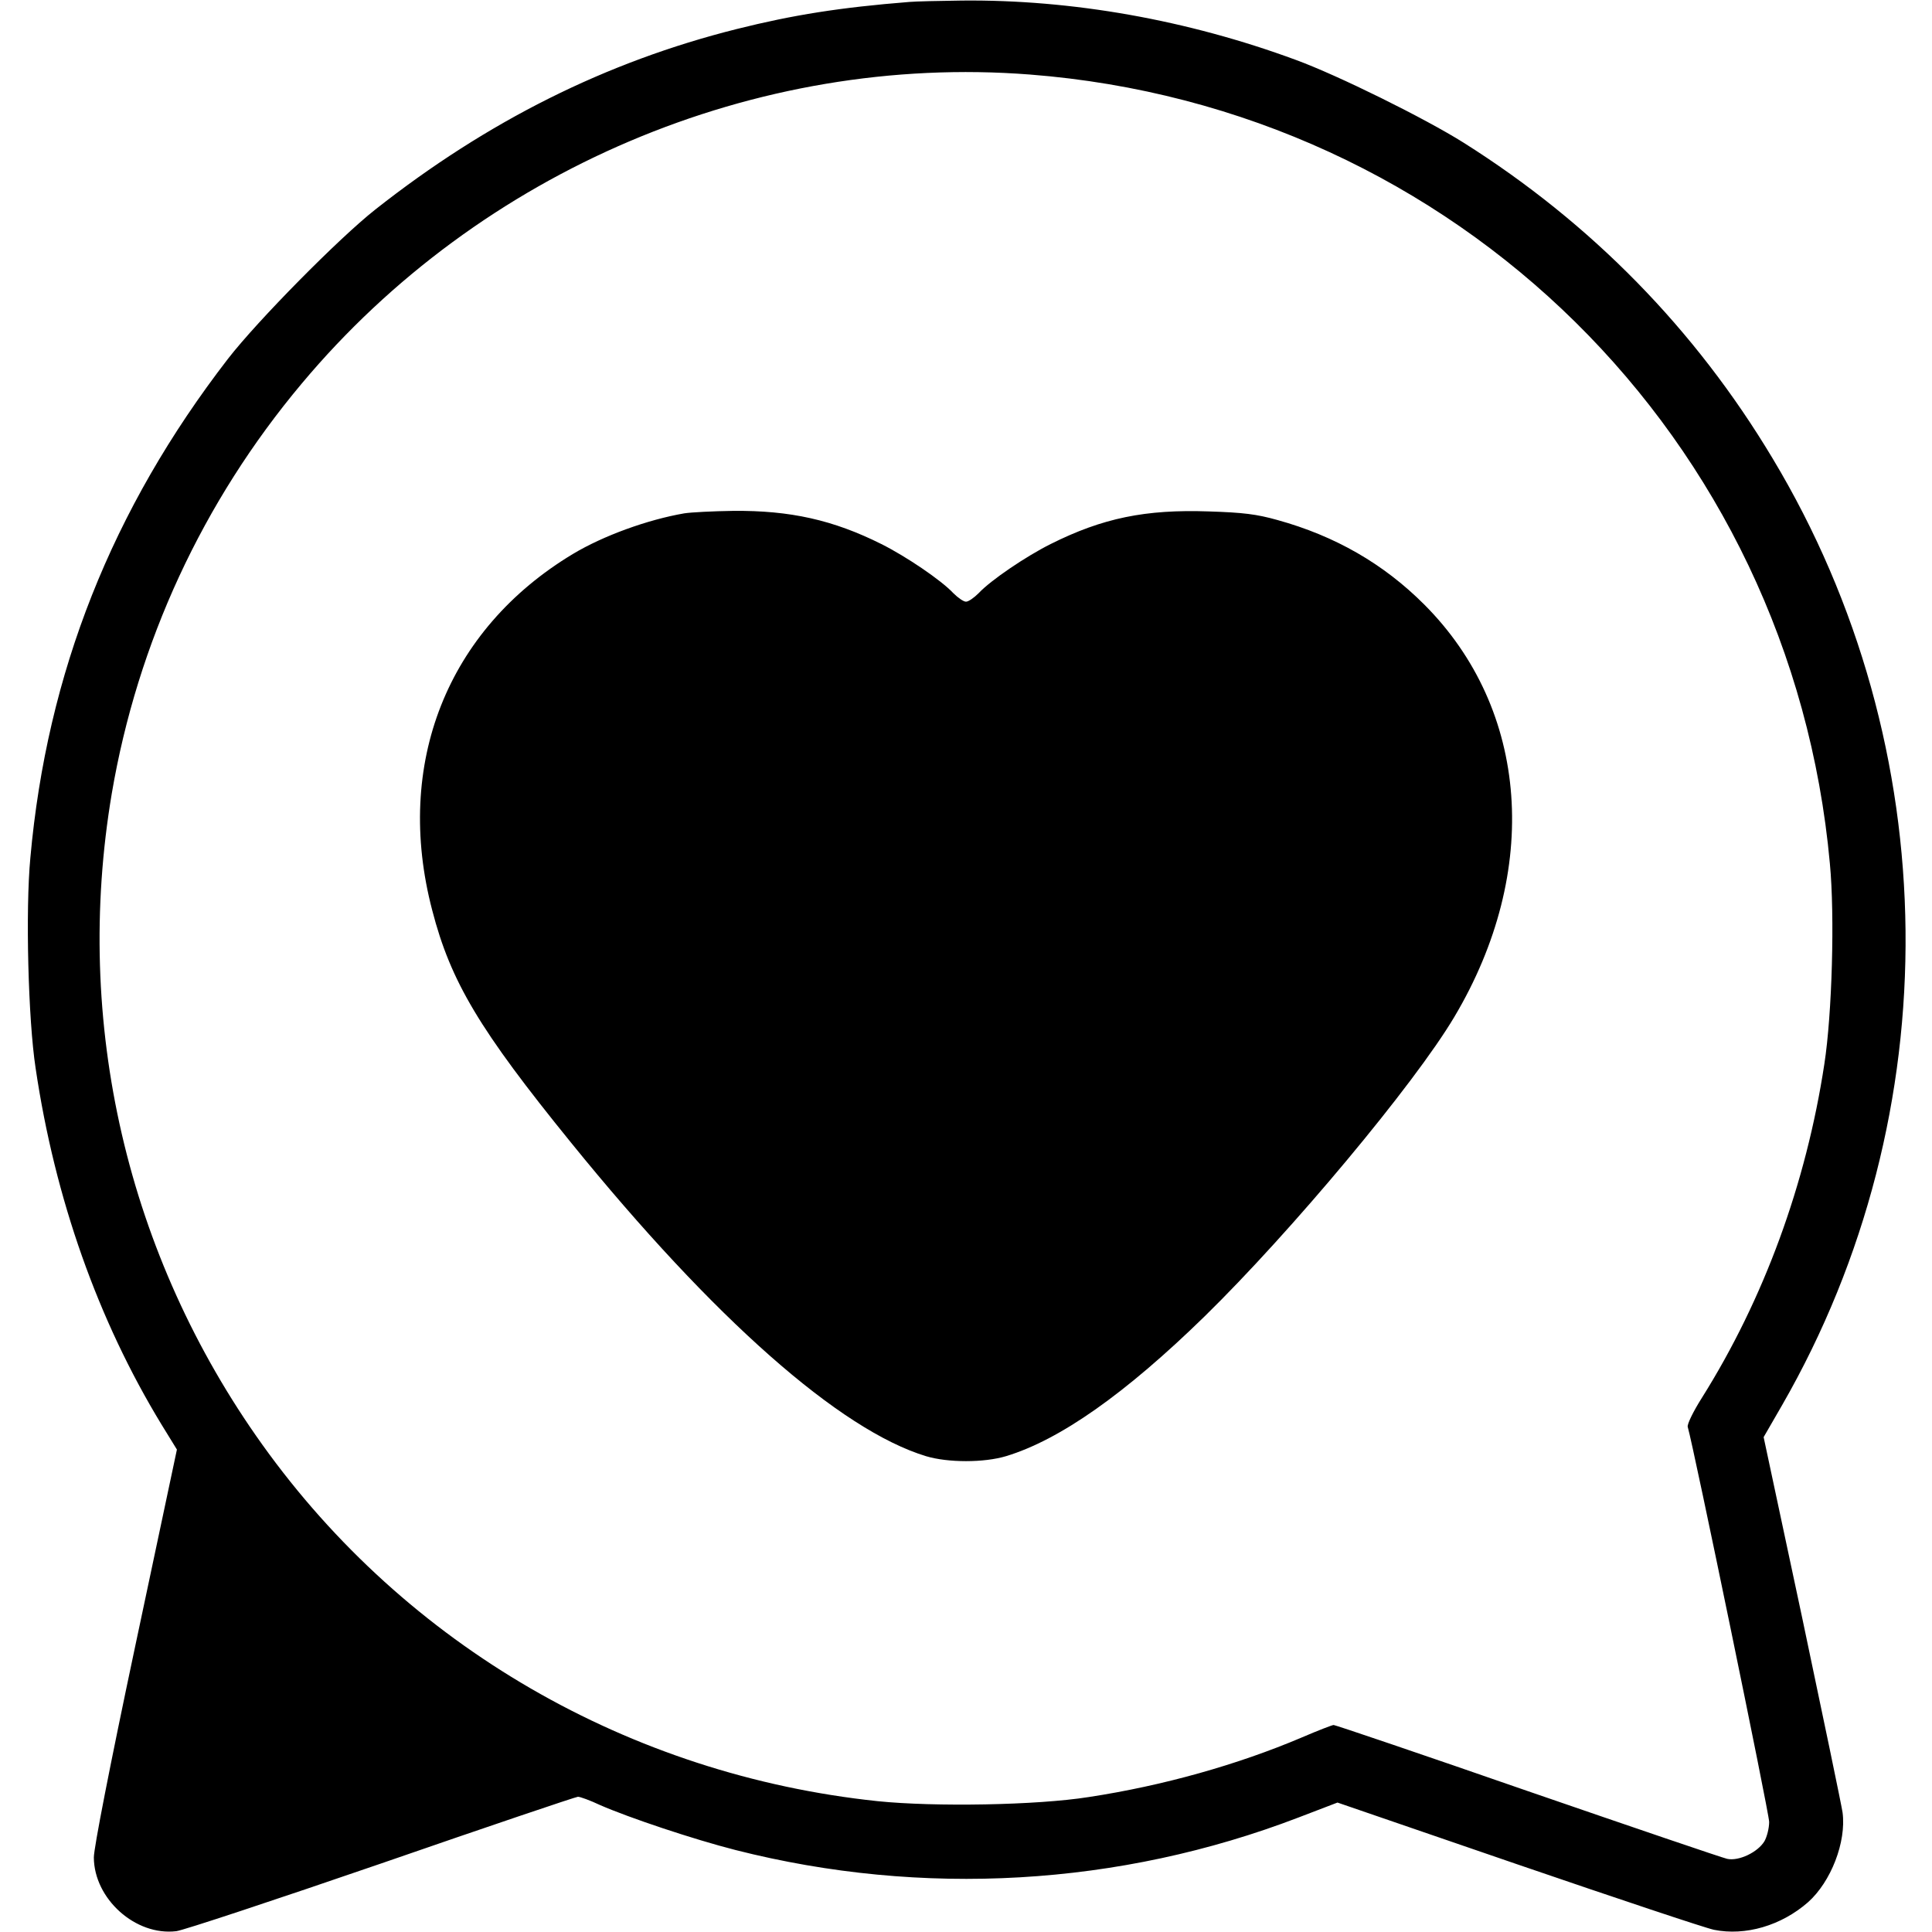
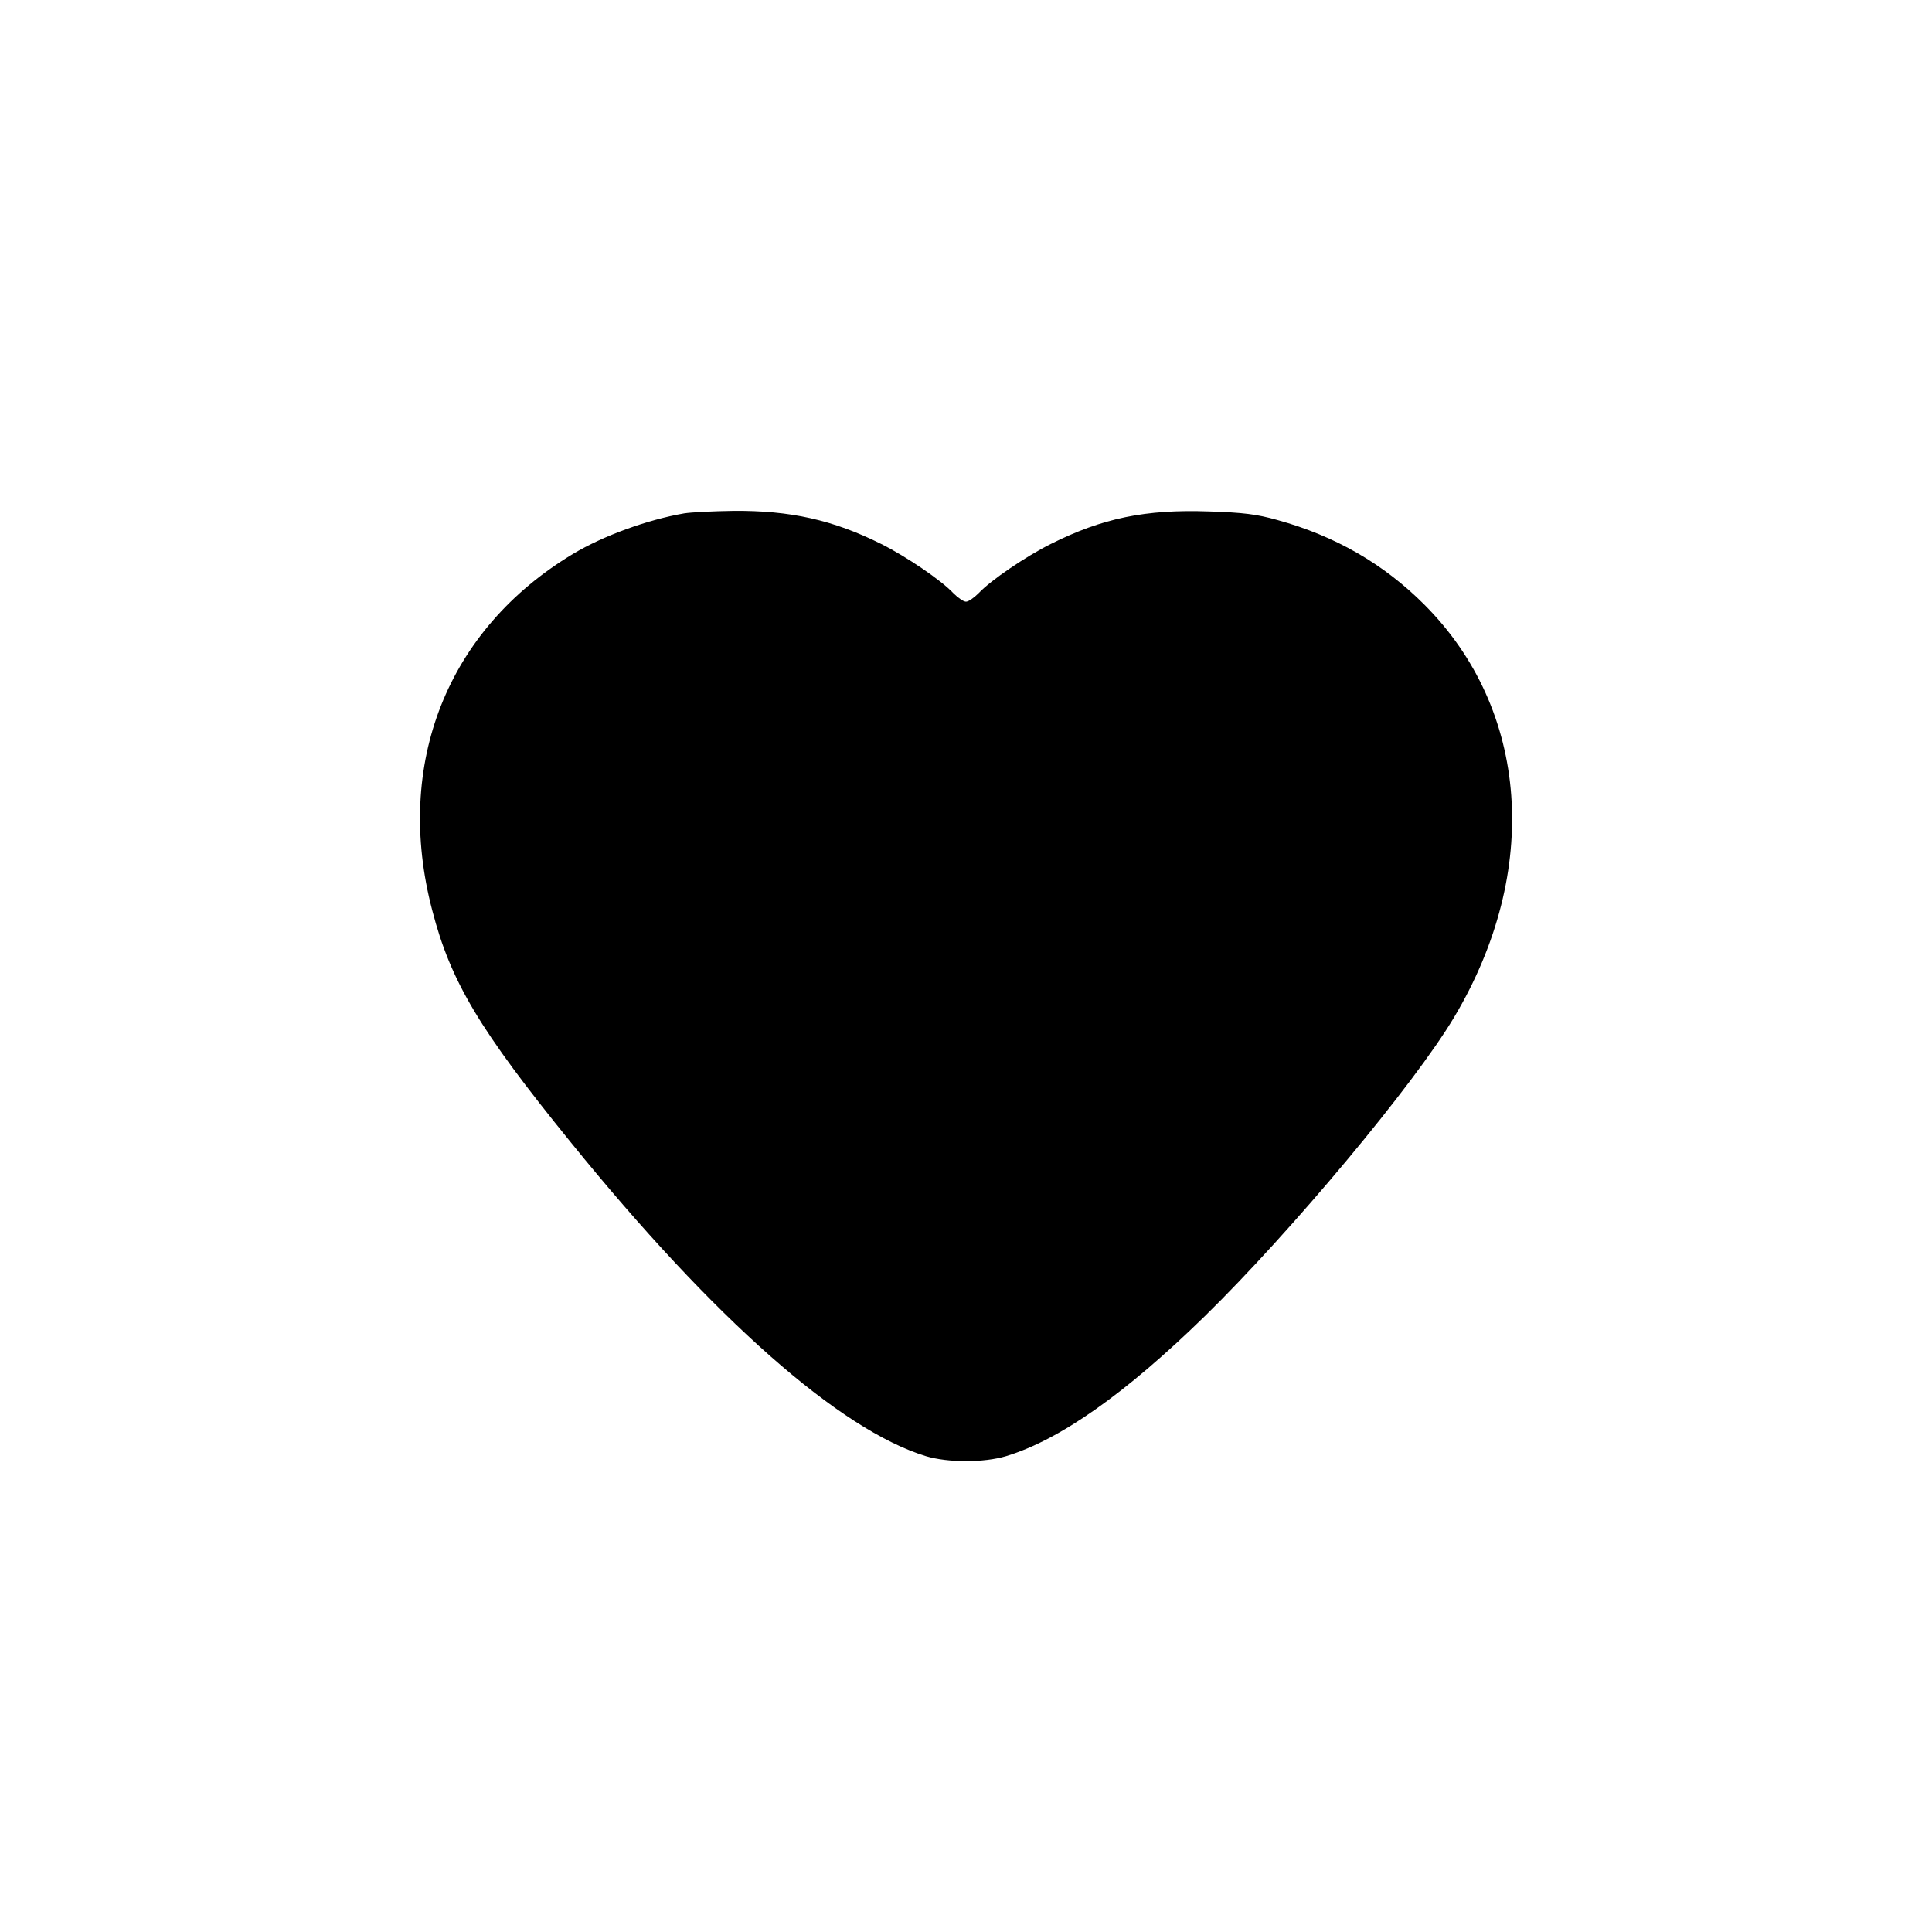
<svg xmlns="http://www.w3.org/2000/svg" version="1.0" width="700pt" height="700pt" viewBox="0 0 700 700" preserveAspectRatio="xMidYMid meet">
  <g transform="translate(0,700) scale(0.1,-0.1)" fill="#000000" stroke="none">
-     <path d="M3295 6993 c-251 -20 -421 -47 -625 -98 -475 -119 -904 -334 -1310 -654 -132 -104 -427 -403 -534 -541 -420 -544 -656 -1138 -716 -1808 -18 -189 -8 -586 19 -762 70 -473 226 -913 456 -1291 l56 -91 -151 -712 c-92 -434 -150 -732 -150 -766 1 -150 151 -285 299 -267 25 3 360 114 744 246 384 133 704 241 711 241 8 0 44 -13 80 -30 105 -46 338 -124 491 -163 677 -172 1391 -131 2040 118 l141 54 652 -224 c359 -123 679 -230 712 -237 114 -23 244 15 341 100 83 74 139 218 125 325 -4 27 -70 344 -146 704 l-140 656 67 116 c609 1059 595 2383 -35 3431 -280 467 -656 851 -1119 1143 -140 88 -455 244 -608 300 -393 145 -811 219 -1210 215 -82 -1 -168 -3 -190 -5z m436 -263 c1545 -120 2759 -1318 2899 -2859 18 -189 8 -545 -20 -726 -66 -434 -219 -852 -444 -1210 -31 -49 -54 -96 -51 -105 21 -71 295 -1400 295 -1431 0 -23 -8 -54 -17 -70 -24 -40 -93 -73 -135 -64 -18 4 -344 115 -724 246 -380 132 -696 239 -702 239 -5 0 -57 -20 -115 -45 -233 -99 -503 -175 -772 -216 -189 -30 -559 -36 -765 -15 -900 95 -1708 563 -2229 1291 -491 686 -686 1530 -546 2360 93 546 329 1057 688 1485 647 773 1645 1197 2638 1120z" />
-     <path d="M2479 5140 c-133 -23 -293 -81 -403 -147 -456 -274 -649 -761 -510 -1291 67 -259 171 -433 503 -842 518 -639 974 -1041 1286 -1136 80 -24 210 -24 290 0 195 59 432 226 719 506 313 306 760 841 905 1085 315 529 272 1114 -109 1495 -147 147 -322 248 -532 306 -75 21 -123 27 -248 31 -230 8 -385 -24 -573 -118 -90 -45 -217 -131 -261 -178 -17 -17 -37 -31 -46 -31 -9 0 -29 14 -46 31 -44 47 -171 133 -261 178 -174 87 -330 122 -537 120 -72 -1 -152 -5 -177 -9z" />
+     <path d="M2479 5140 c-133 -23 -293 -81 -403 -147 -456 -274 -649 -761 -510 -1291 67 -259 171 -433 503 -842 518 -639 974 -1041 1286 -1136 80 -24 210 -24 290 0 195 59 432 226 719 506 313 306 760 841 905 1085 315 529 272 1114 -109 1495 -147 147 -322 248 -532 306 -75 21 -123 27 -248 31 -230 8 -385 -24 -573 -118 -90 -45 -217 -131 -261 -178 -17 -17 -37 -31 -46 -31 -9 0 -29 14 -46 31 -44 47 -171 133 -261 178 -174 87 -330 122 -537 120 -72 -1 -152 -5 -177 -9" />
  </g>
</svg>